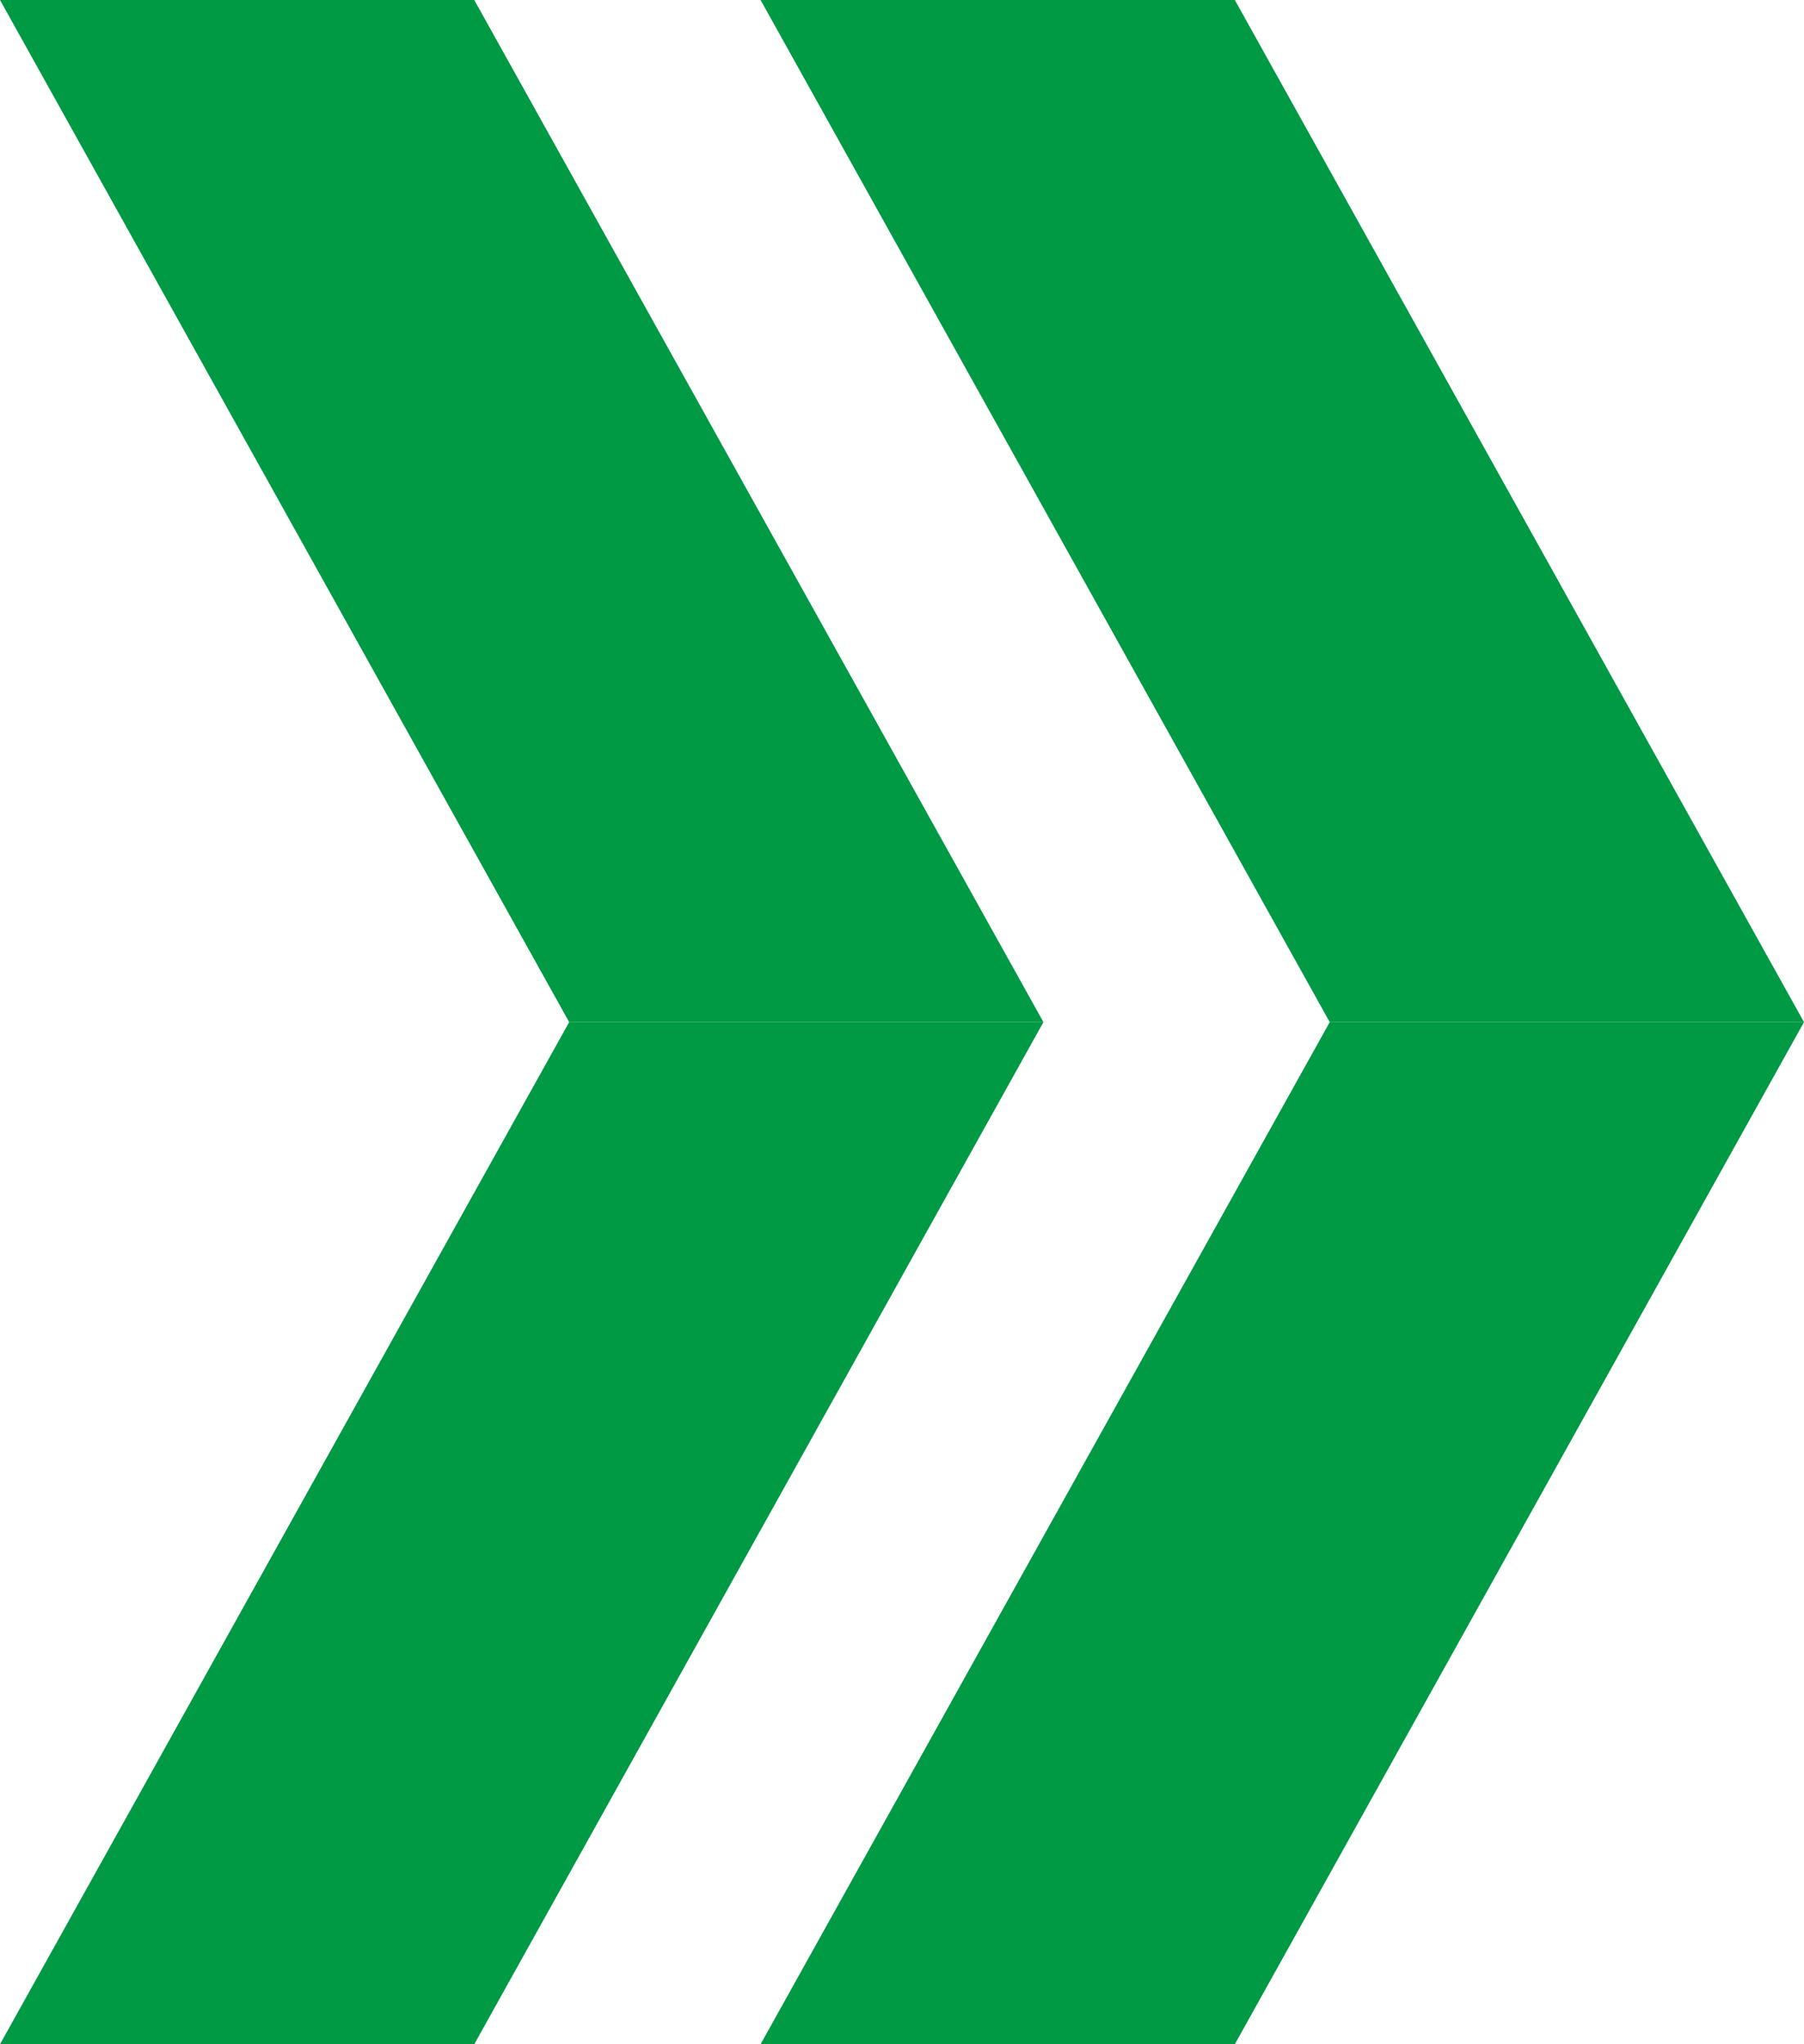
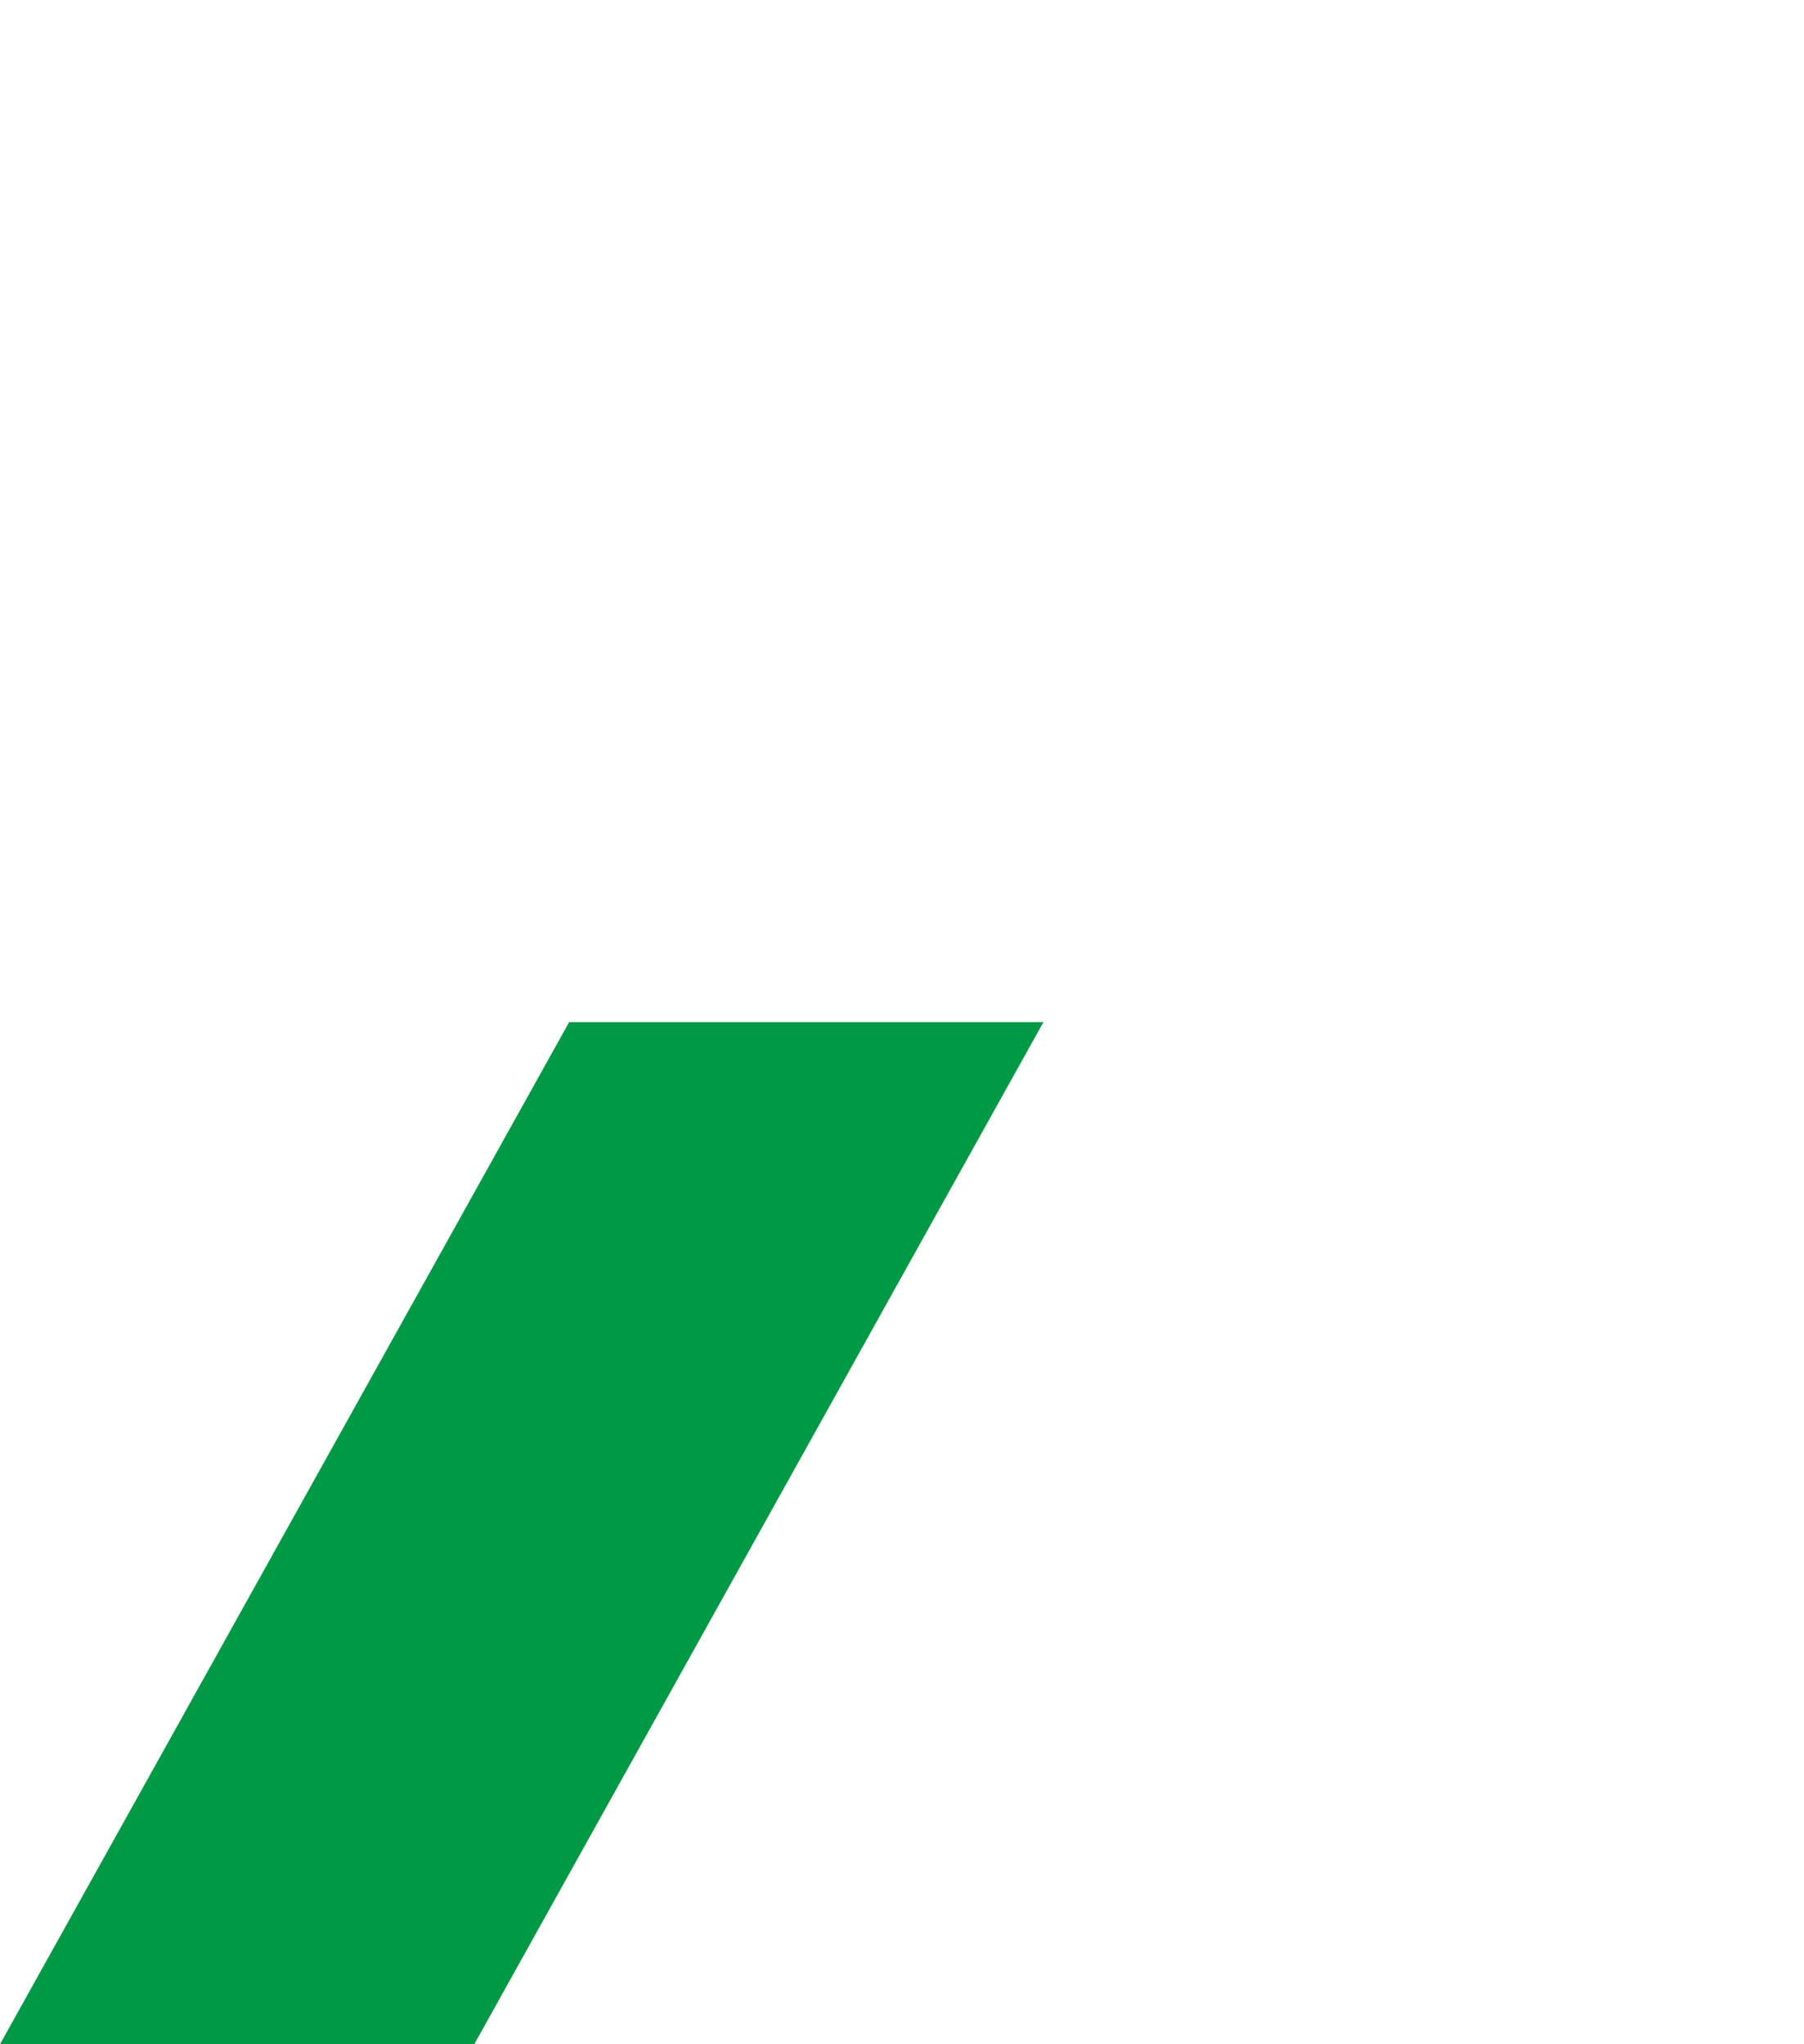
<svg xmlns="http://www.w3.org/2000/svg" width="30px" height="34px" viewBox="0 0 30 34" version="1.1">
  <title>编组 9备份</title>
  <g id="页面-1" stroke="none" stroke-width="1" fill="none" fill-rule="evenodd">
    <g id="画板" transform="translate(-1290, -2694)" fill="#009944">
      <g id="编组-9备份" transform="translate(1305, 2711) scale(-1, 1) translate(-1305, -2711) translate(1290, 2694)">
        <polygon id="Fill-72" points="22.113 34 30 34 20.535 17 12.648 17" />
-         <polygon id="Fill-73" points="22.113 0 30 0 20.535 17 12.648 17" />
-         <polygon id="Fill-74" points="9.465 34 17.352 34 7.887 17 0 17" />
-         <polygon id="Fill-75" points="9.465 0 17.352 0 7.887 17 0 17" />
      </g>
    </g>
  </g>
</svg>